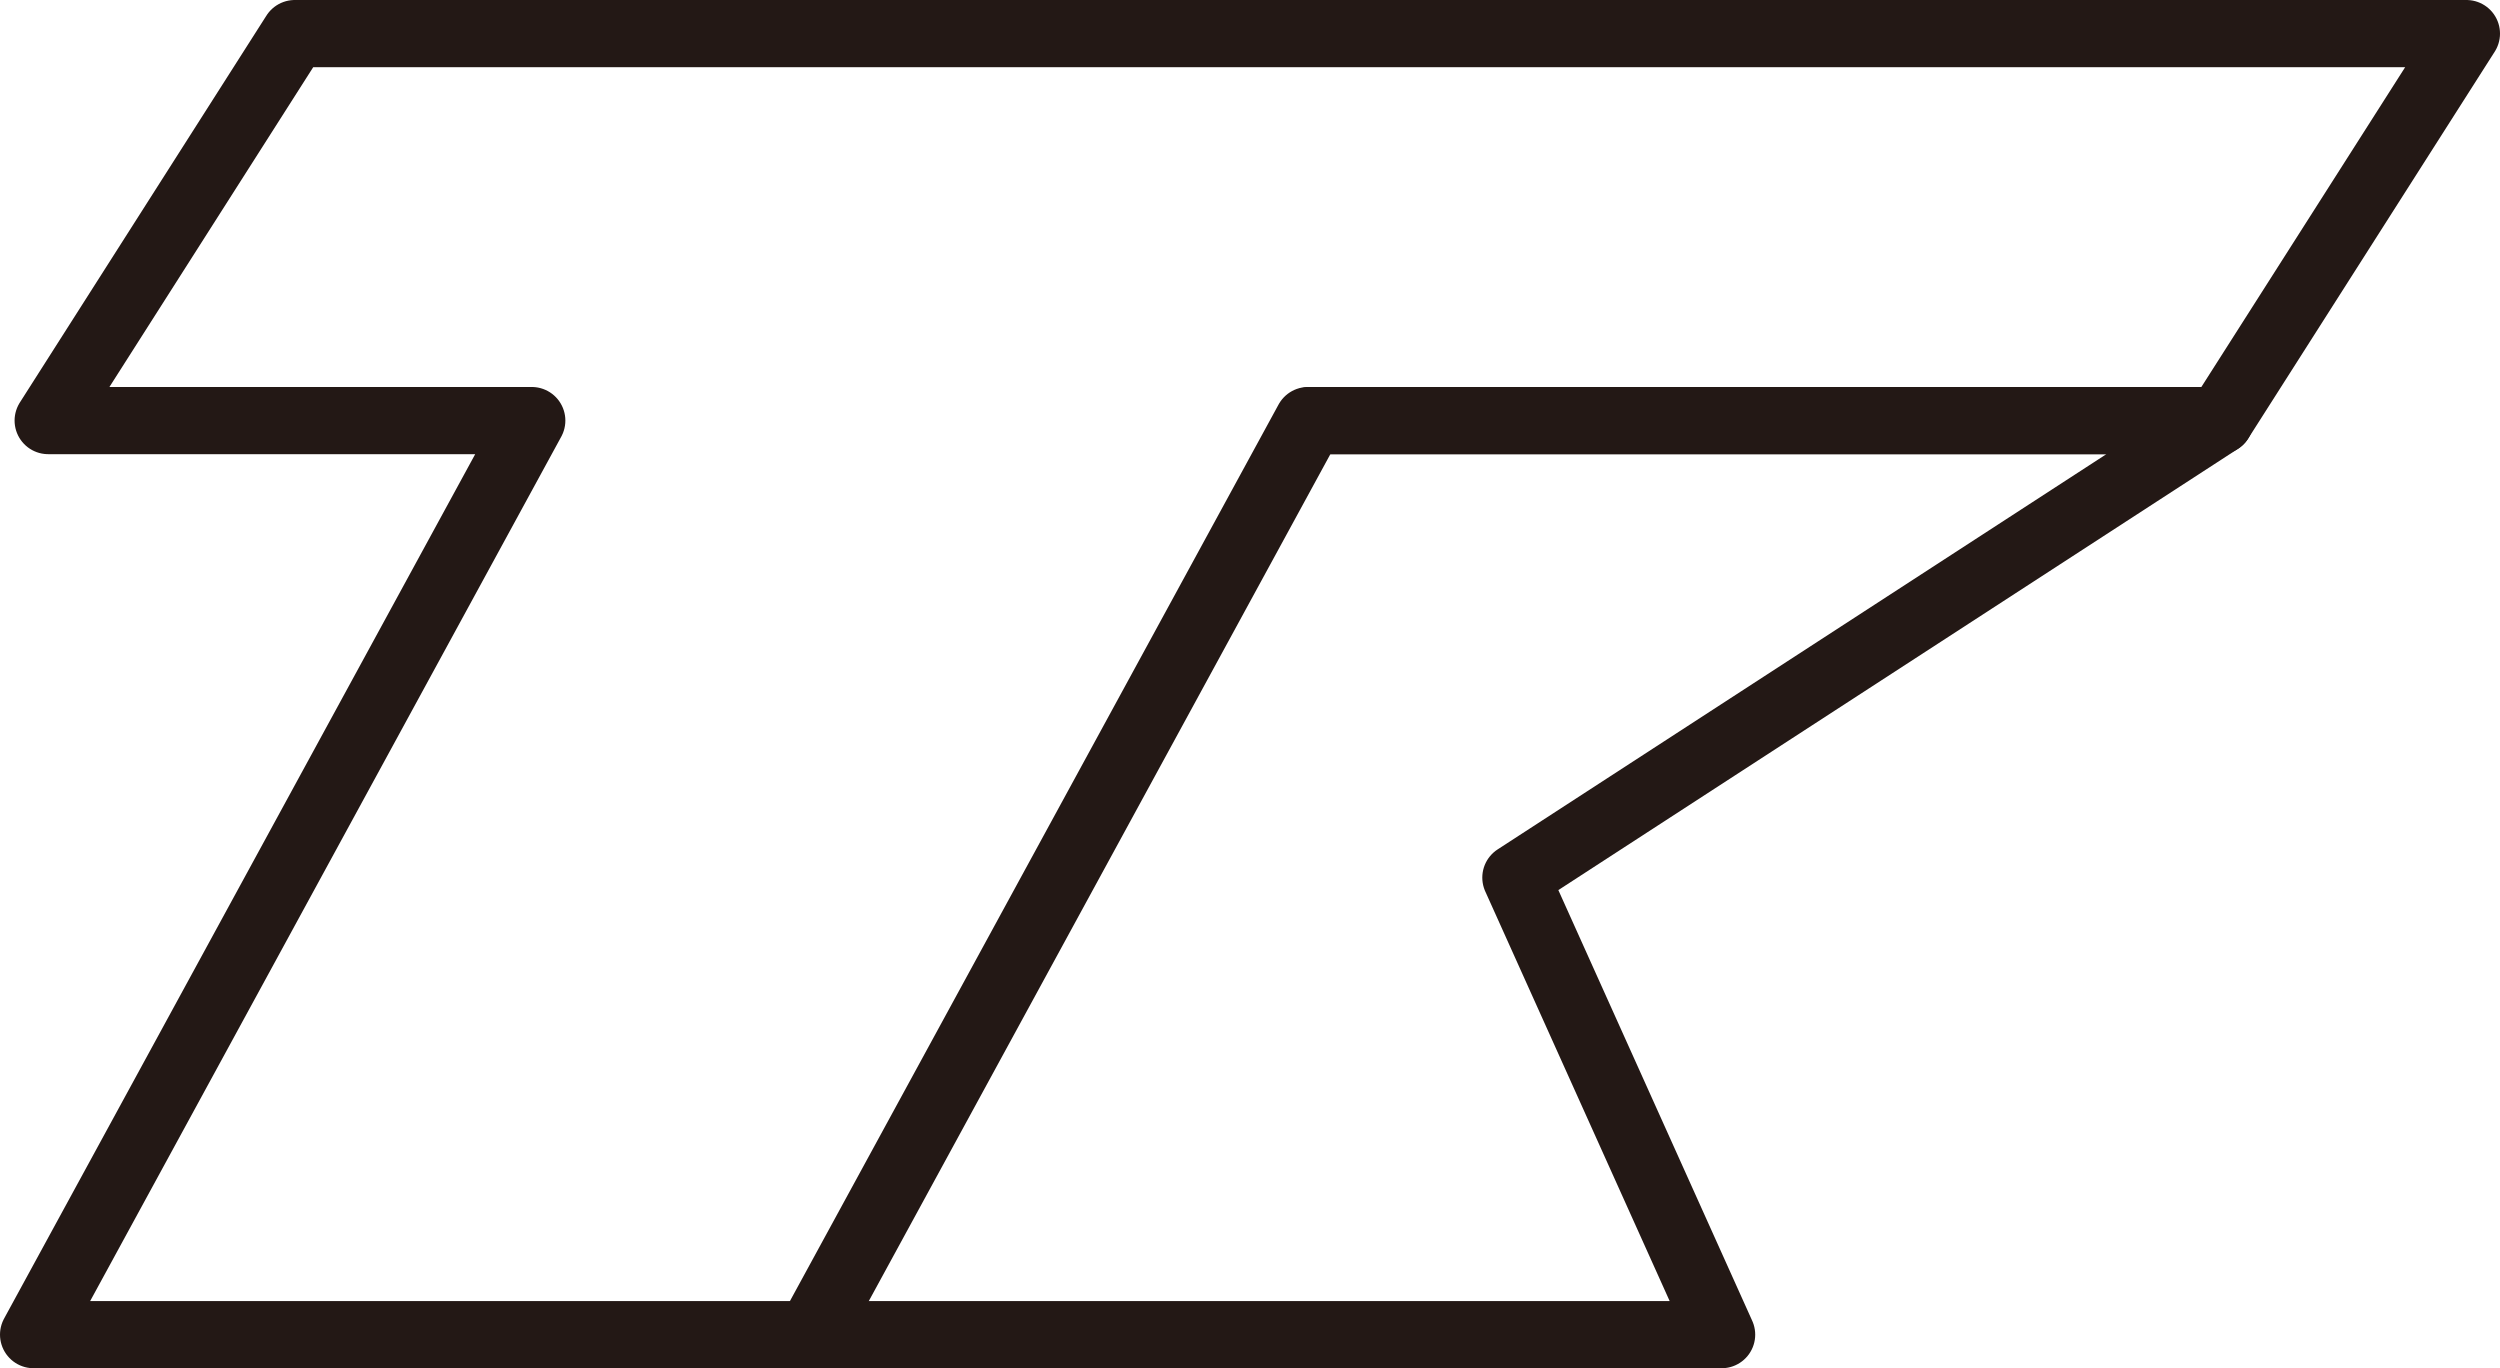
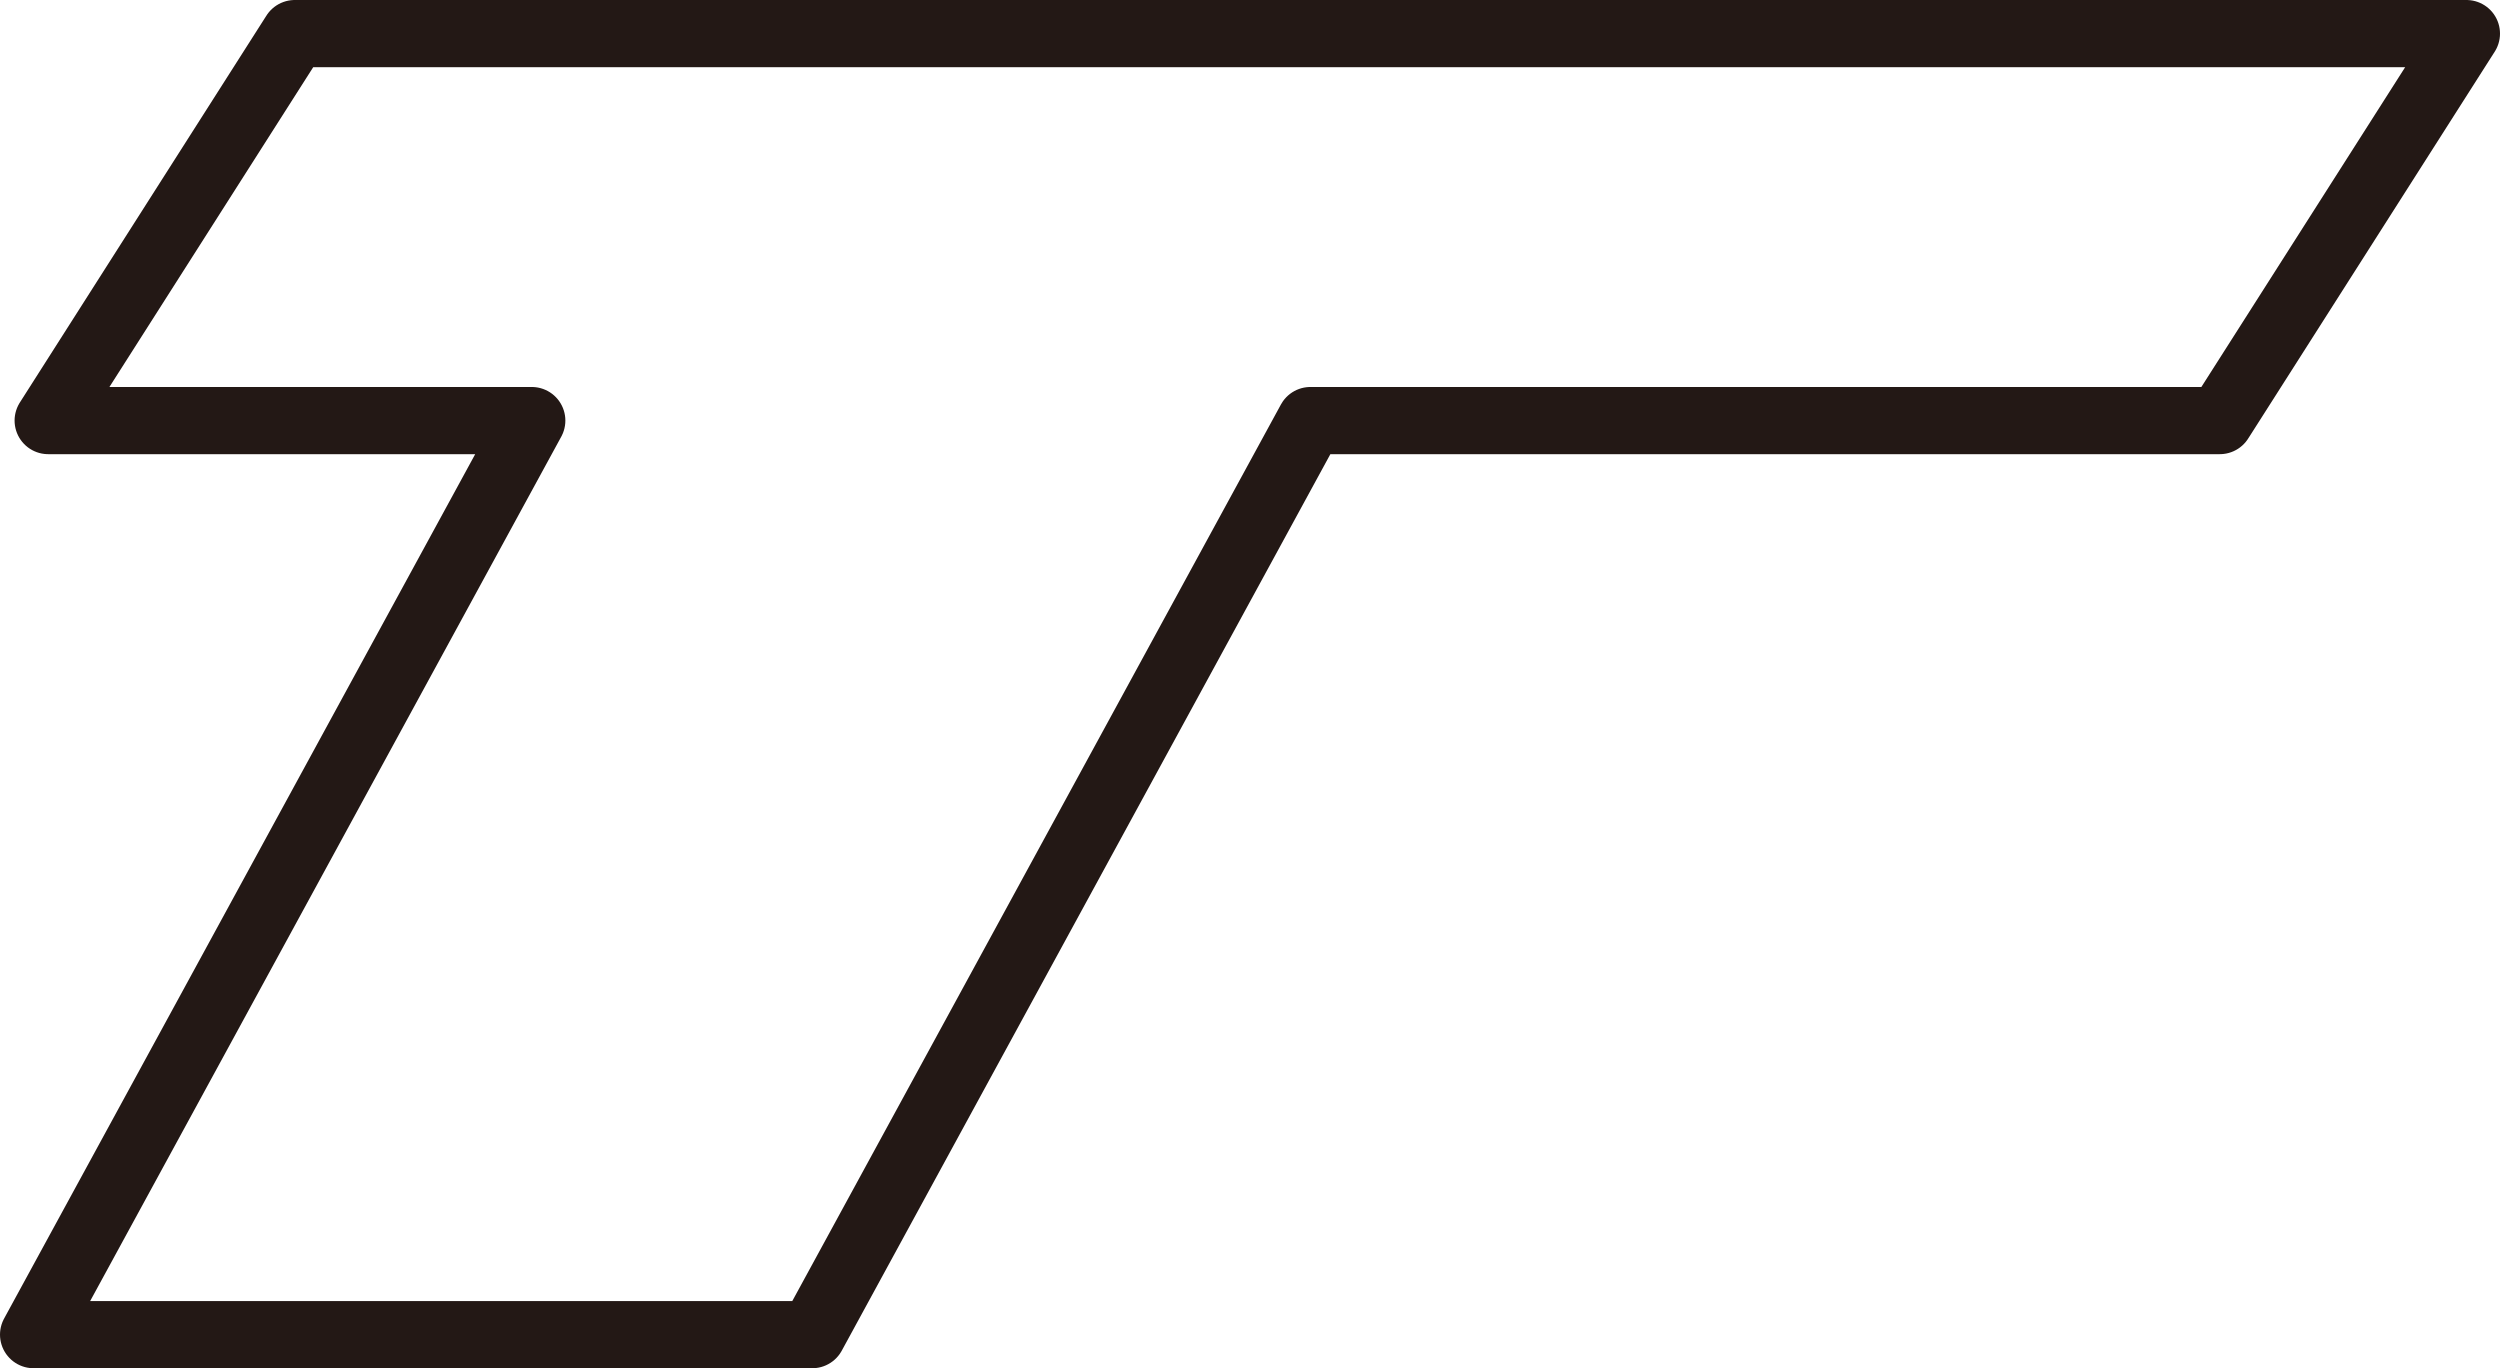
<svg xmlns="http://www.w3.org/2000/svg" version="1.1" viewBox="0 0 96 52.54">
  <defs>
    <style>
      .cls-1 {
        fill: none;
        stroke: #231815;
        stroke-linejoin: round;
        stroke-width: 2.58px;
      }
    </style>
  </defs>
  <g>
    <g id="_レイヤー_1" data-name="レイヤー_1">
      <polygon class="cls-1" points="11.32 1.29 1.85 16.15 20.42 16.15 1.29 51.25 31.19 51.25 50.32 16.15 85.24 16.15 94.71 1.29 11.32 1.29" />
-       <polygon class="cls-1" points="85.24 16.15 50.23 16.15 31.1 51.25 66.11 51.25 58.21 33.7 85.24 16.15" />
    </g>
  </g>
</svg>